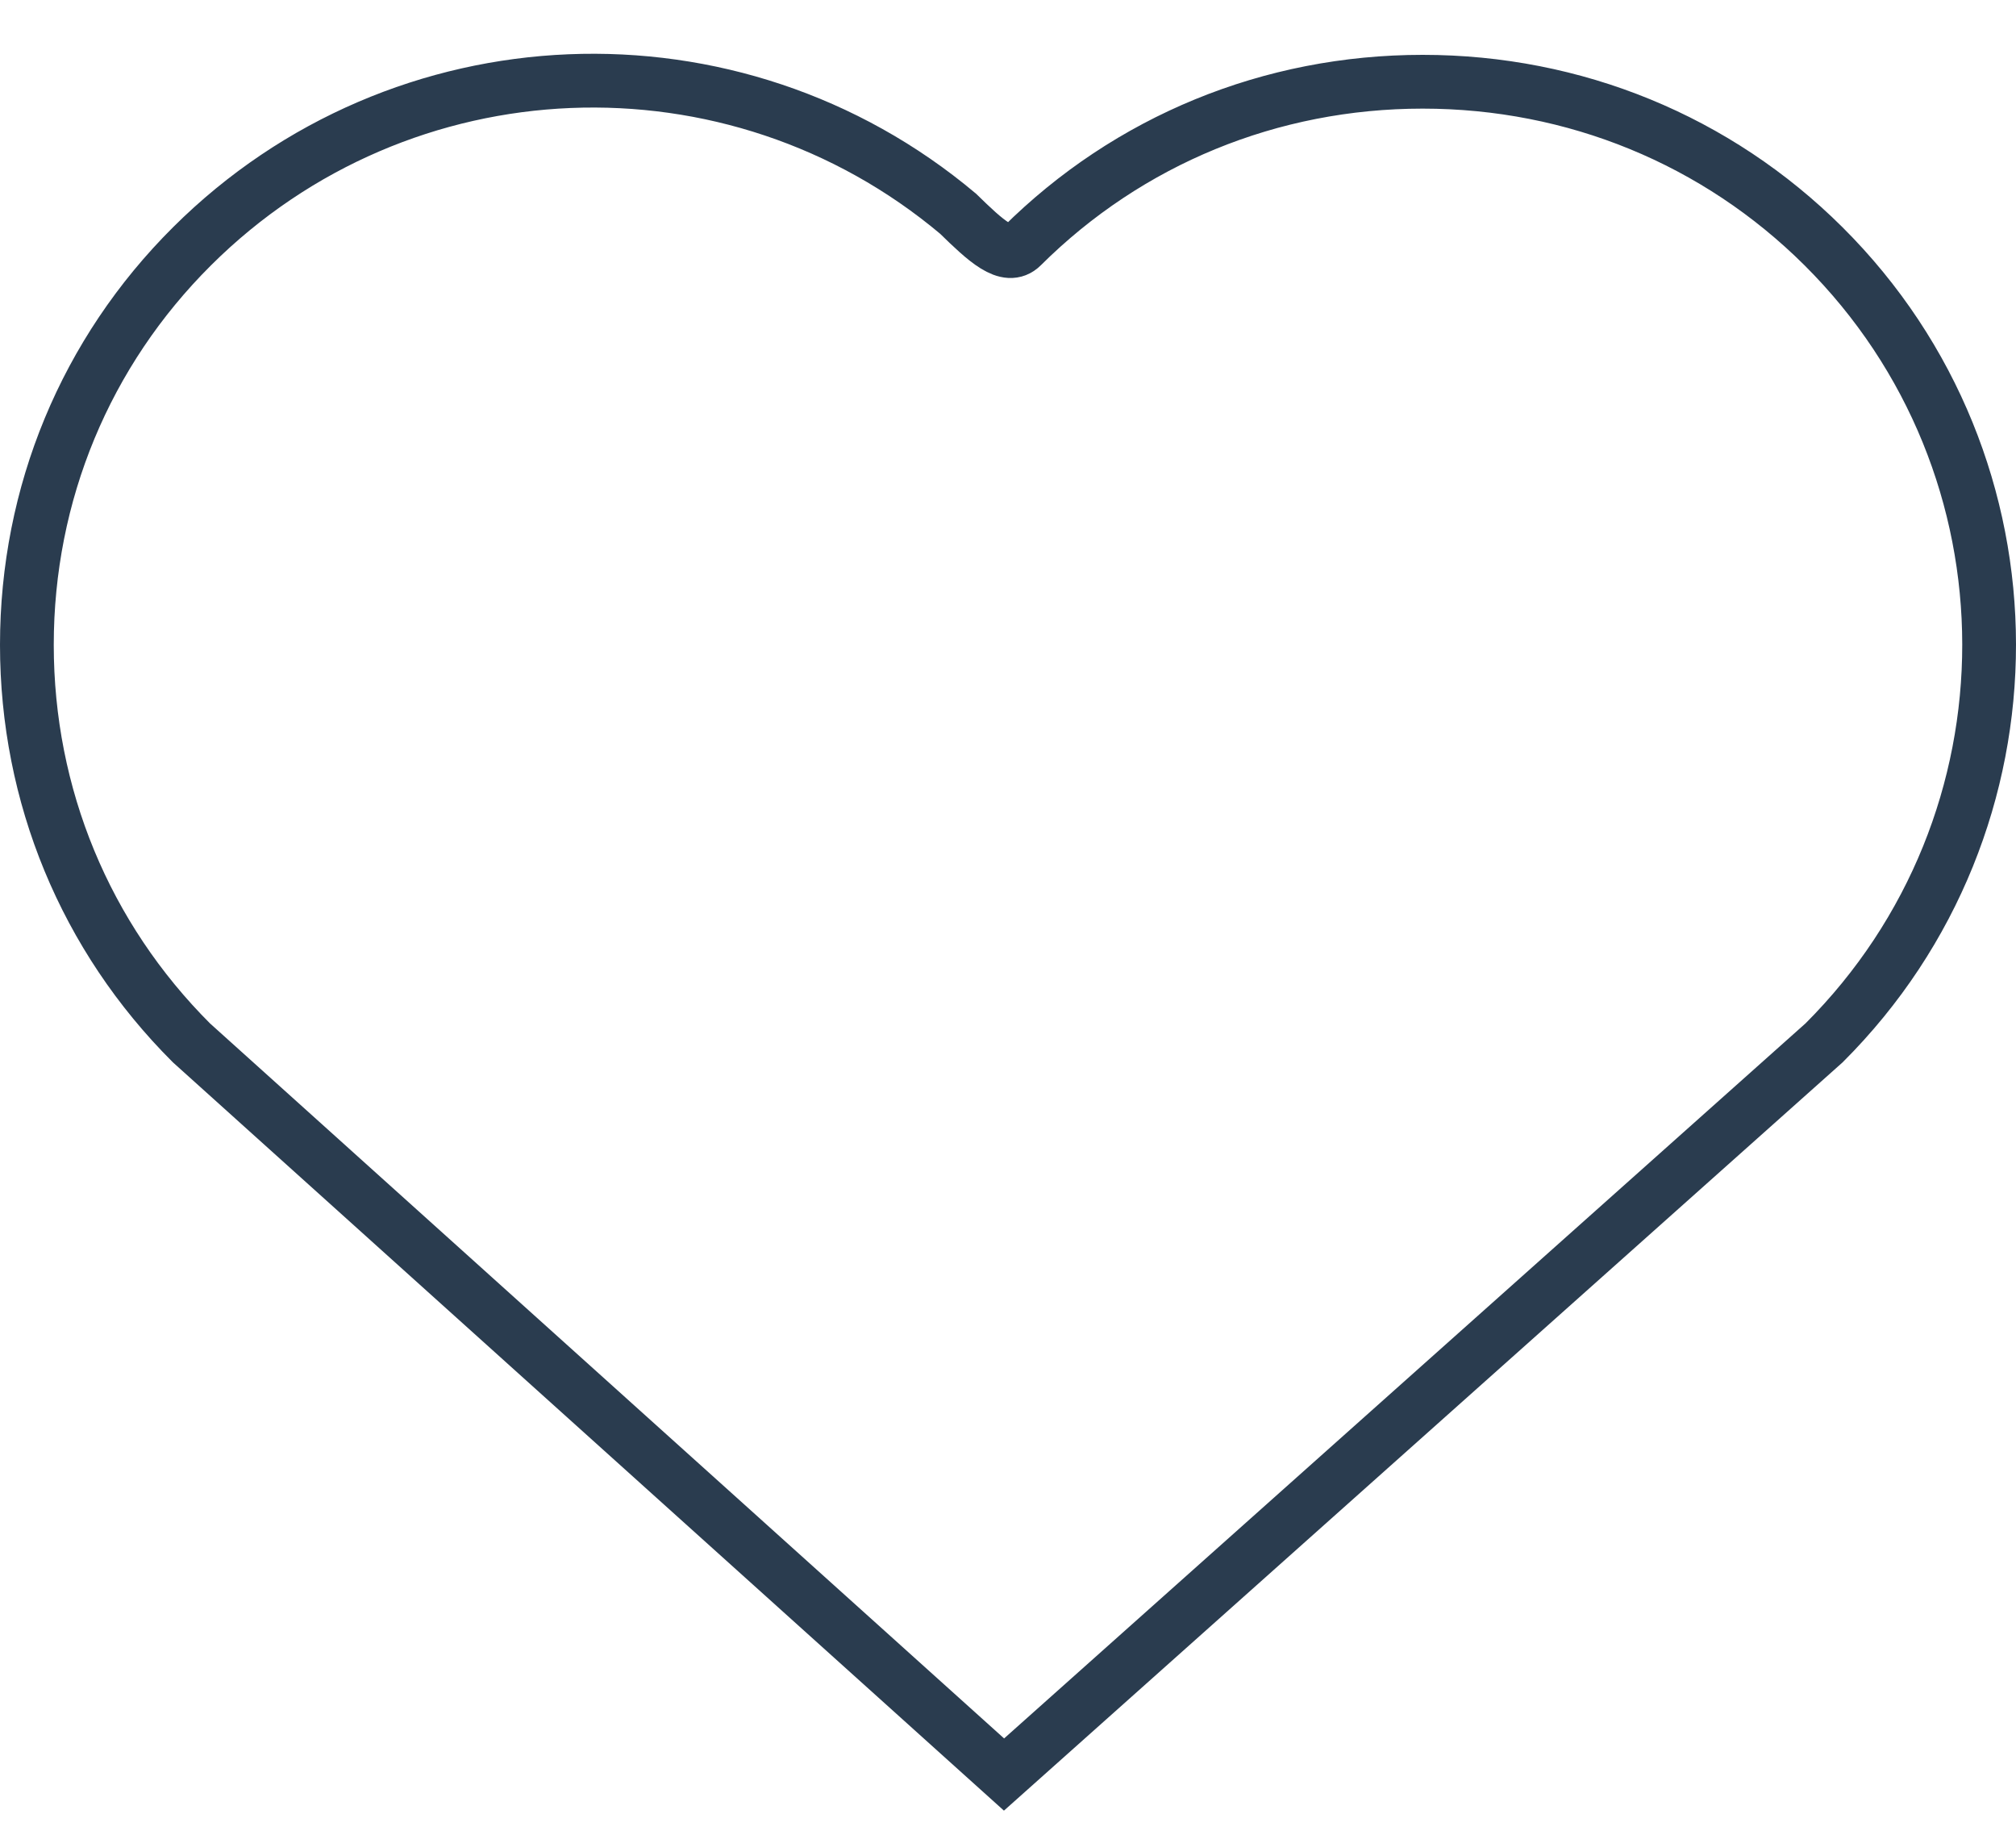
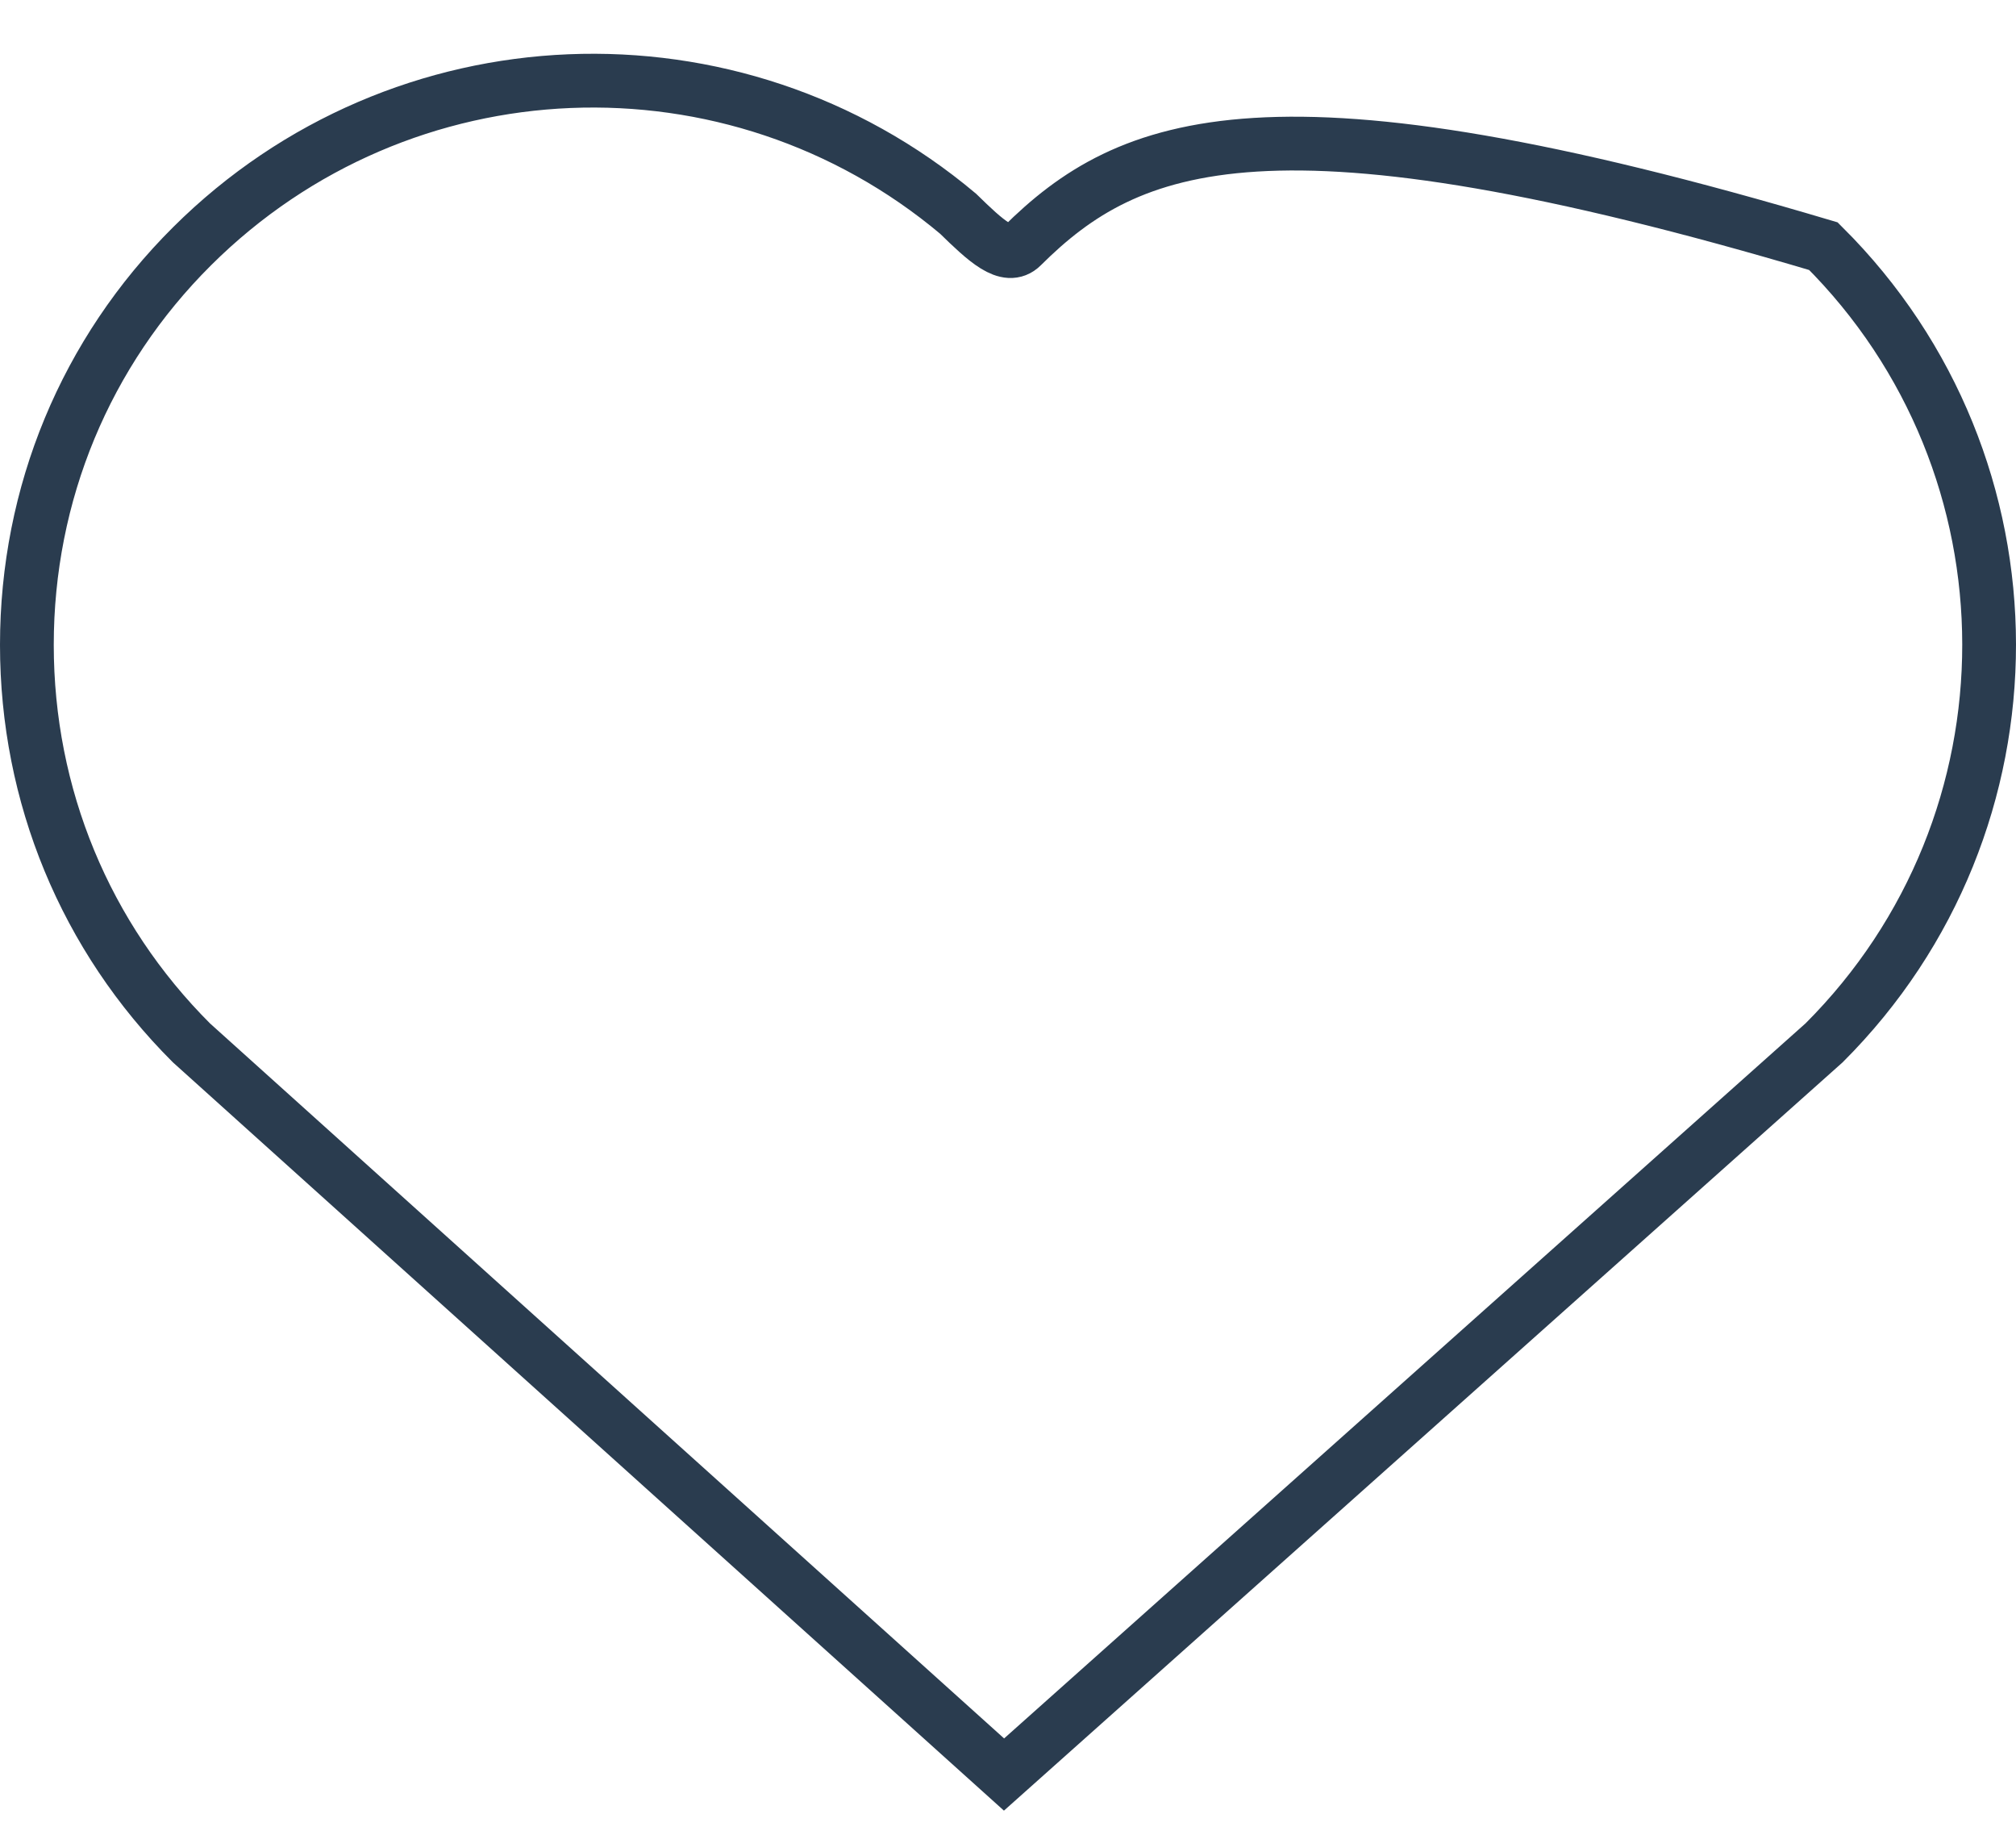
<svg xmlns="http://www.w3.org/2000/svg" width="75px" height="68.112px" viewBox="0 0 75 68.112" version="1.1">
  <title>icons/TA/cardio</title>
  <g id="icons/TA/cardio" stroke="none" stroke-width="1" fill="none" fill-rule="evenodd">
    <g id="Group-5" transform="translate(1, 3)" stroke="#2A3C4F" stroke-width="2">
-       <path d="M6.123,35.788 L36.352,63 L66.862,35.785 C75.055,27.606 75.046,14.323 66.835,6.156 C62.87,2.212 57.577,0.04 51.927,0.04 C46.277,0.04 40.984,2.212 37.018,6.156 C36.471,6.7 35.679,5.961 34.642,4.948 C26.3,-2.061 13.937,-1.593 6.148,6.156 C2.183,10.099 0,15.365 0,20.984 C0,26.59 2.173,31.846 6.123,35.788 Z" id="Stroke-1" />
+       <path d="M6.123,35.788 L36.352,63 L66.862,35.785 C75.055,27.606 75.046,14.323 66.835,6.156 C46.277,0.04 40.984,2.212 37.018,6.156 C36.471,6.7 35.679,5.961 34.642,4.948 C26.3,-2.061 13.937,-1.593 6.148,6.156 C2.183,10.099 0,15.365 0,20.984 C0,26.59 2.173,31.846 6.123,35.788 Z" id="Stroke-1" />
    </g>
  </g>
</svg>